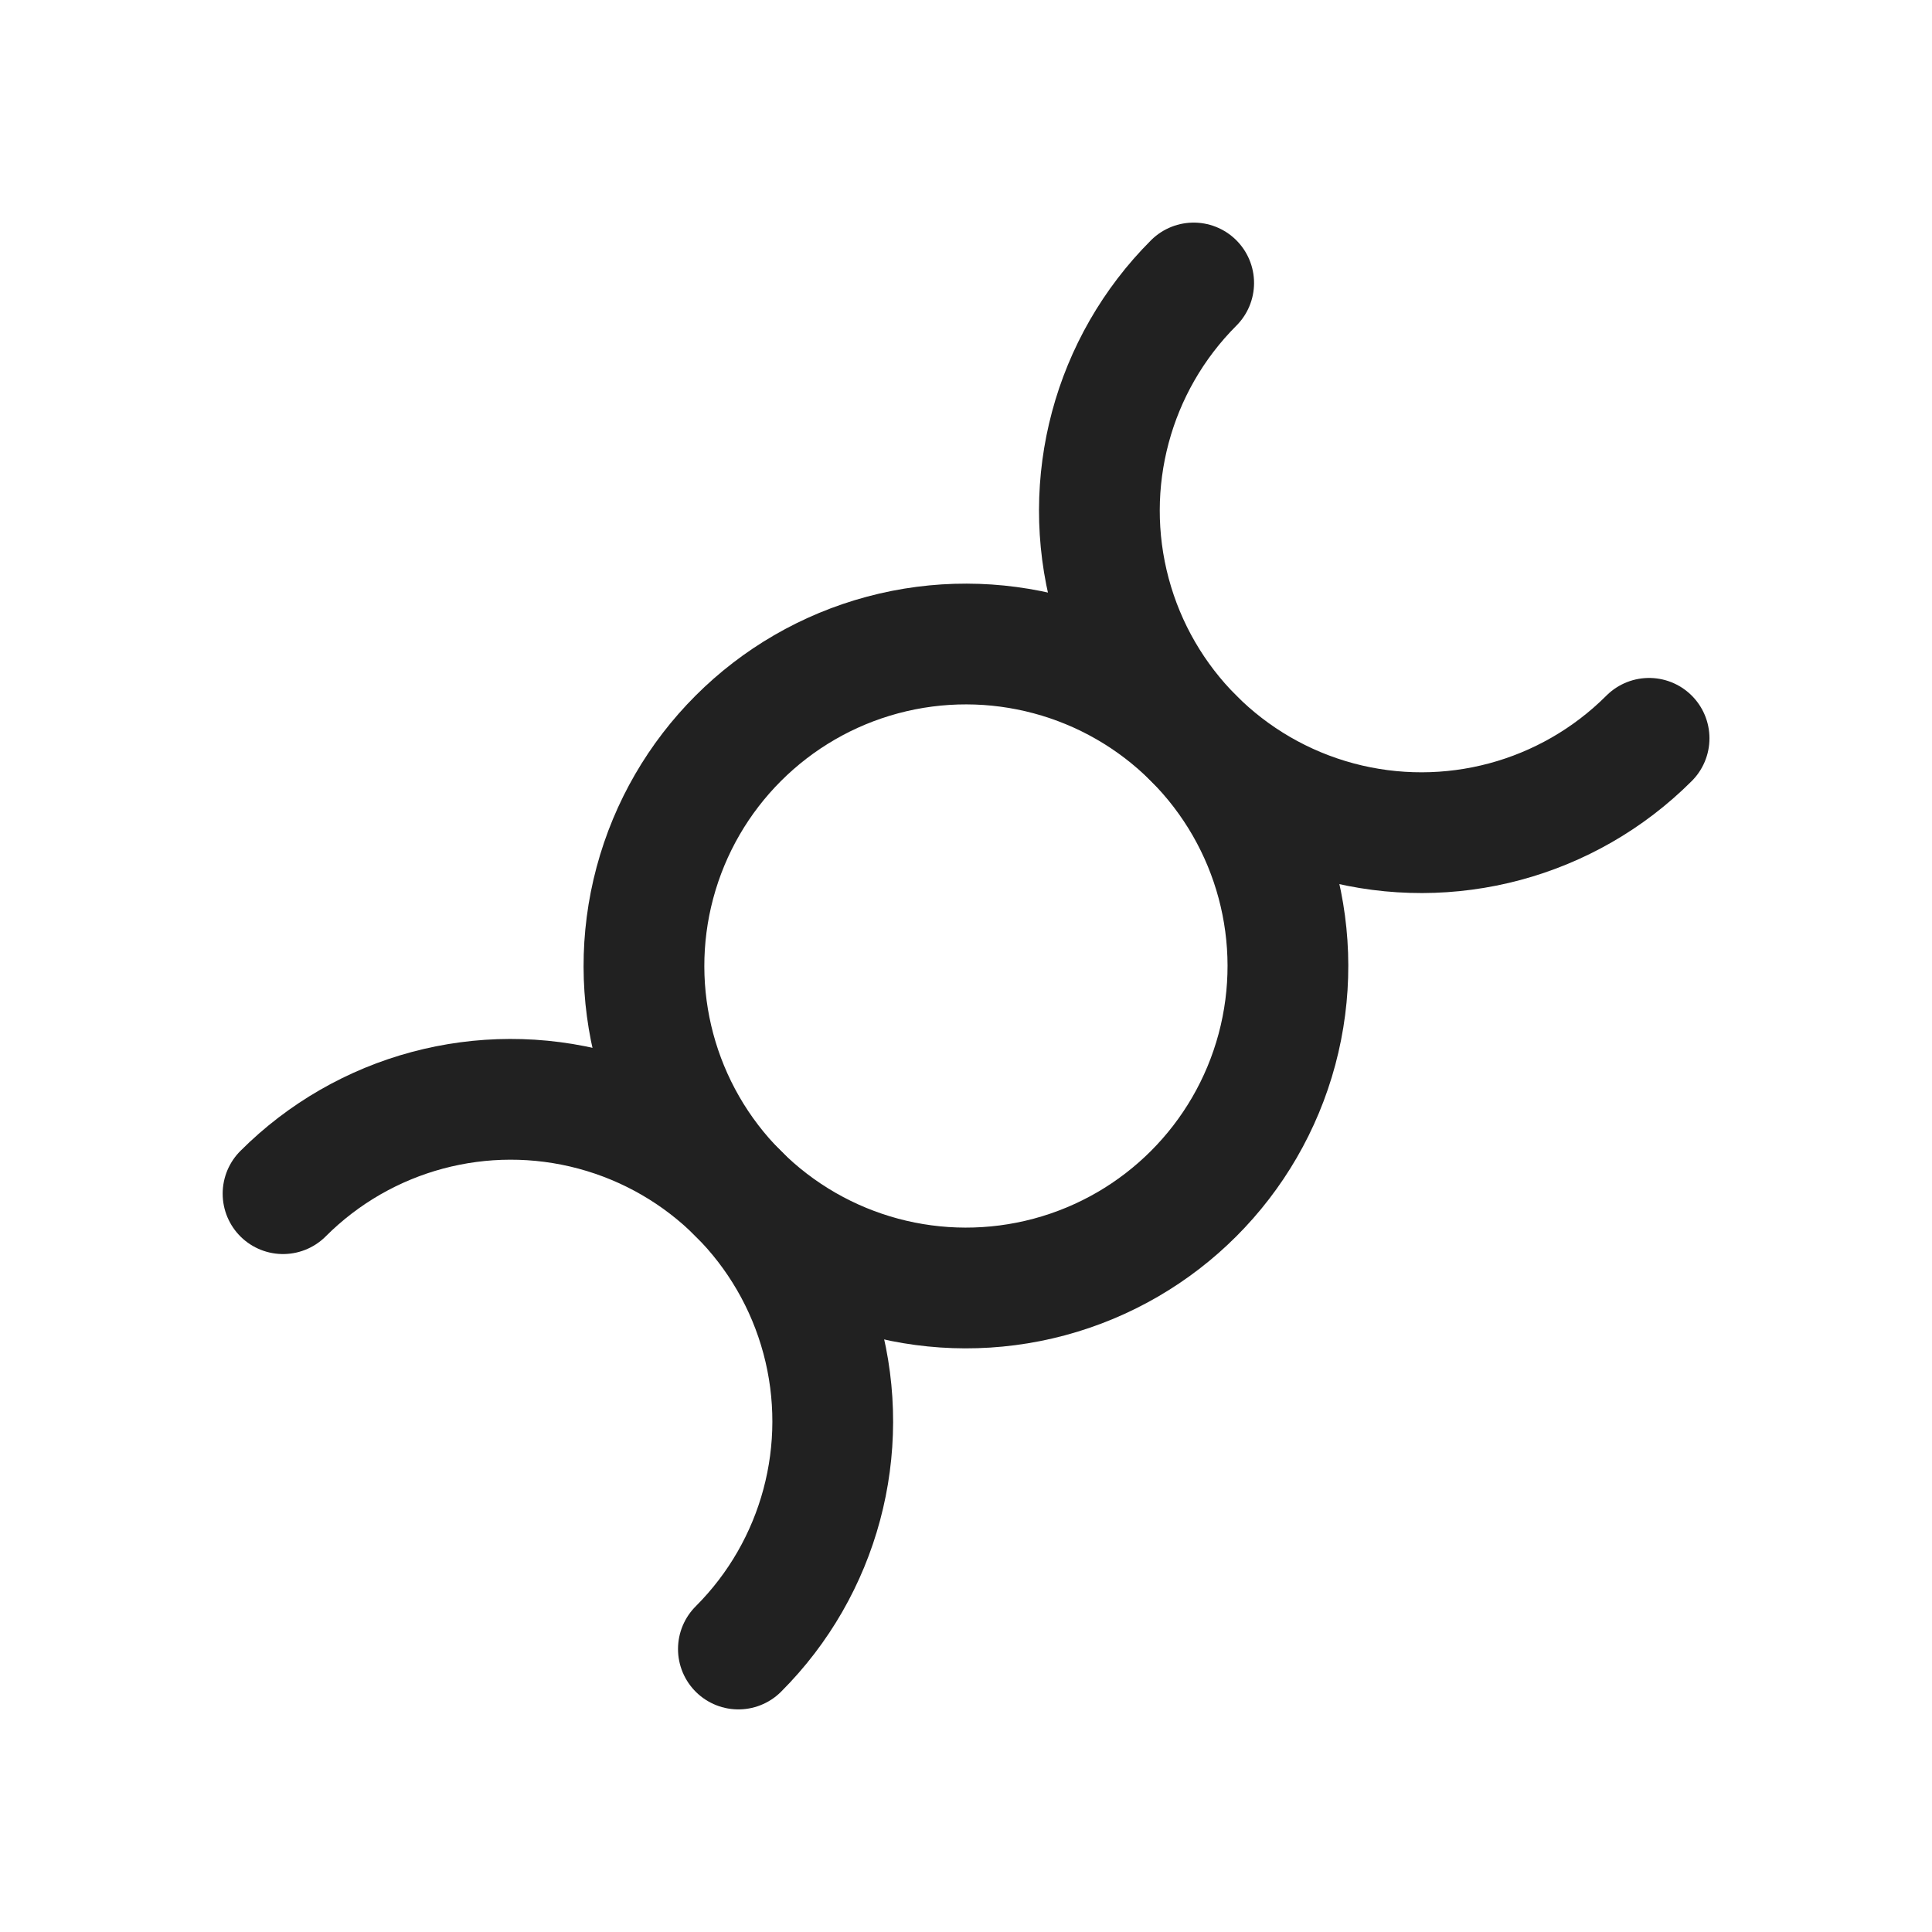
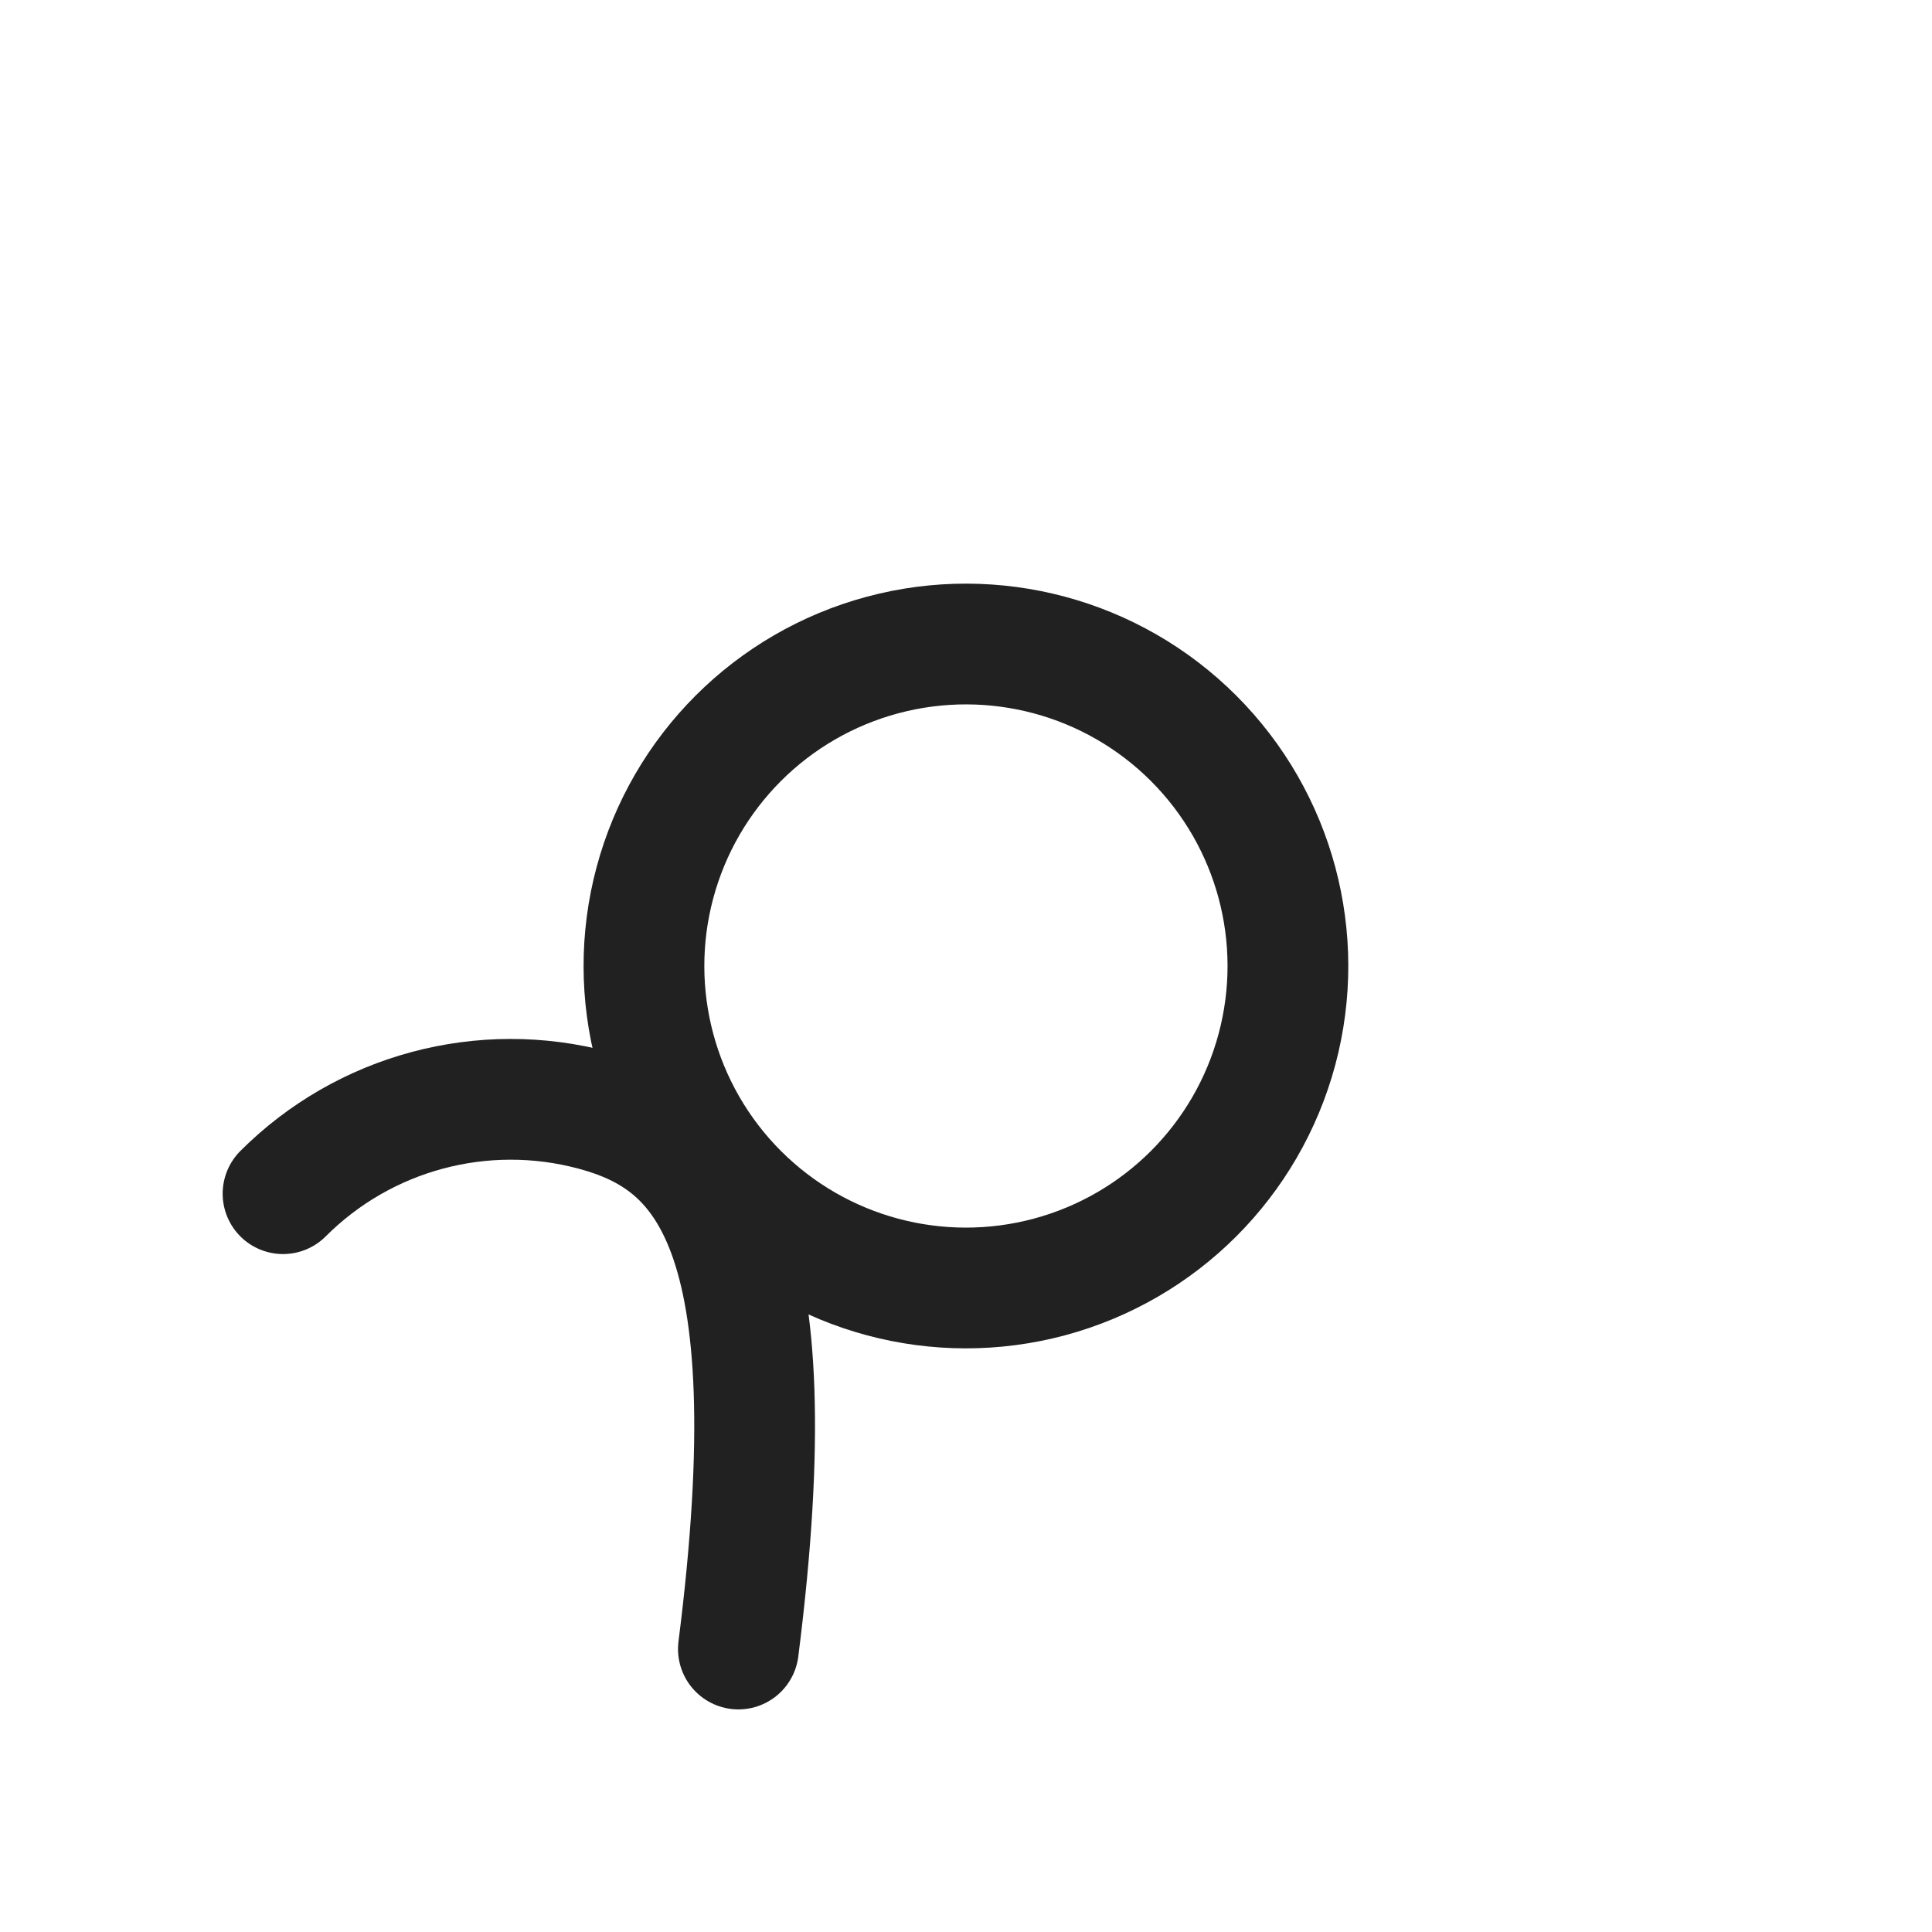
<svg xmlns="http://www.w3.org/2000/svg" width="32" height="32" viewBox="0 0 32 32" fill="none">
  <circle cx="15.999" cy="16" r="5.333" transform="rotate(-45 15.999 16)" stroke="#212121" stroke-width="2" stroke-linecap="round" stroke-linejoin="round" />
-   <path d="M12.23 27.313C13.578 25.966 14.104 24.002 13.611 22.162C13.117 20.321 11.68 18.884 9.839 18.39C7.999 17.897 6.035 18.423 4.688 19.771" stroke="#212121" stroke-width="2" stroke-linecap="round" stroke-linejoin="round" />
-   <path d="M19.771 4.687C18.424 6.034 17.898 7.998 18.391 9.838C18.884 11.679 20.322 13.117 22.162 13.61C24.003 14.103 25.966 13.577 27.314 12.229" stroke="#212121" stroke-width="2" stroke-linecap="round" stroke-linejoin="round" />
+   <path d="M12.23 27.313C13.117 20.321 11.68 18.884 9.839 18.39C7.999 17.897 6.035 18.423 4.688 19.771" stroke="#212121" stroke-width="2" stroke-linecap="round" stroke-linejoin="round" />
</svg>